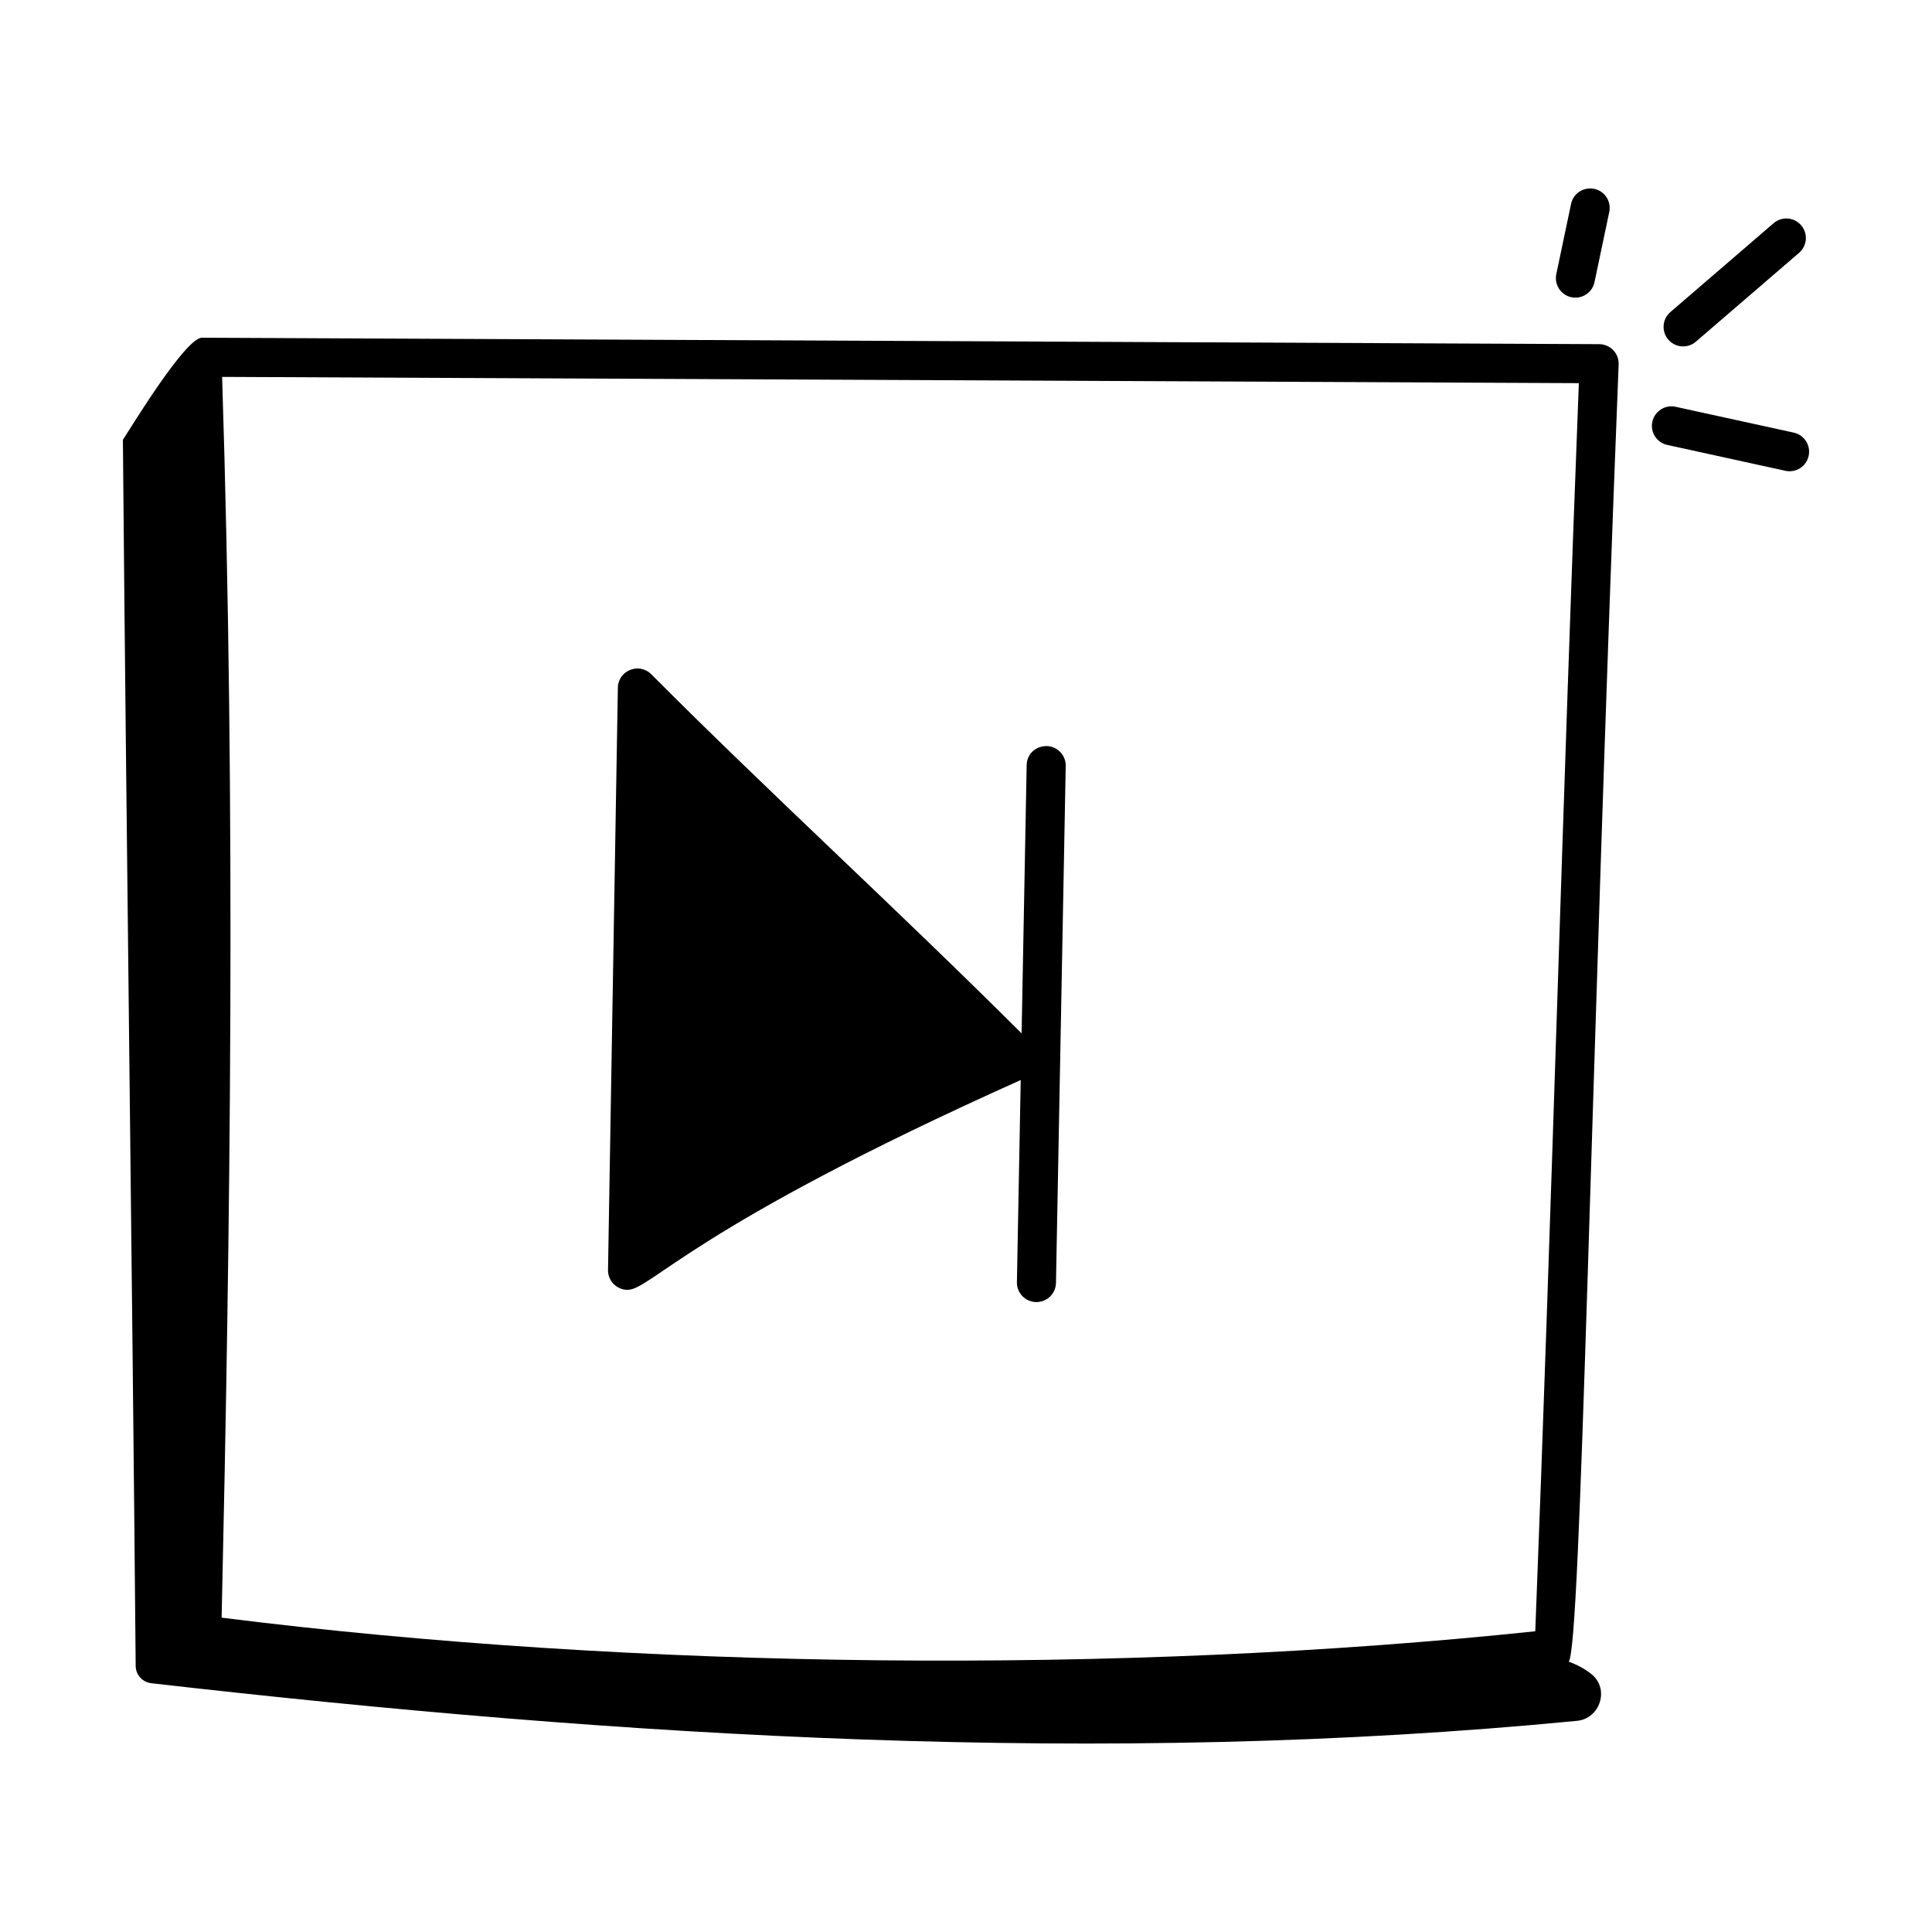
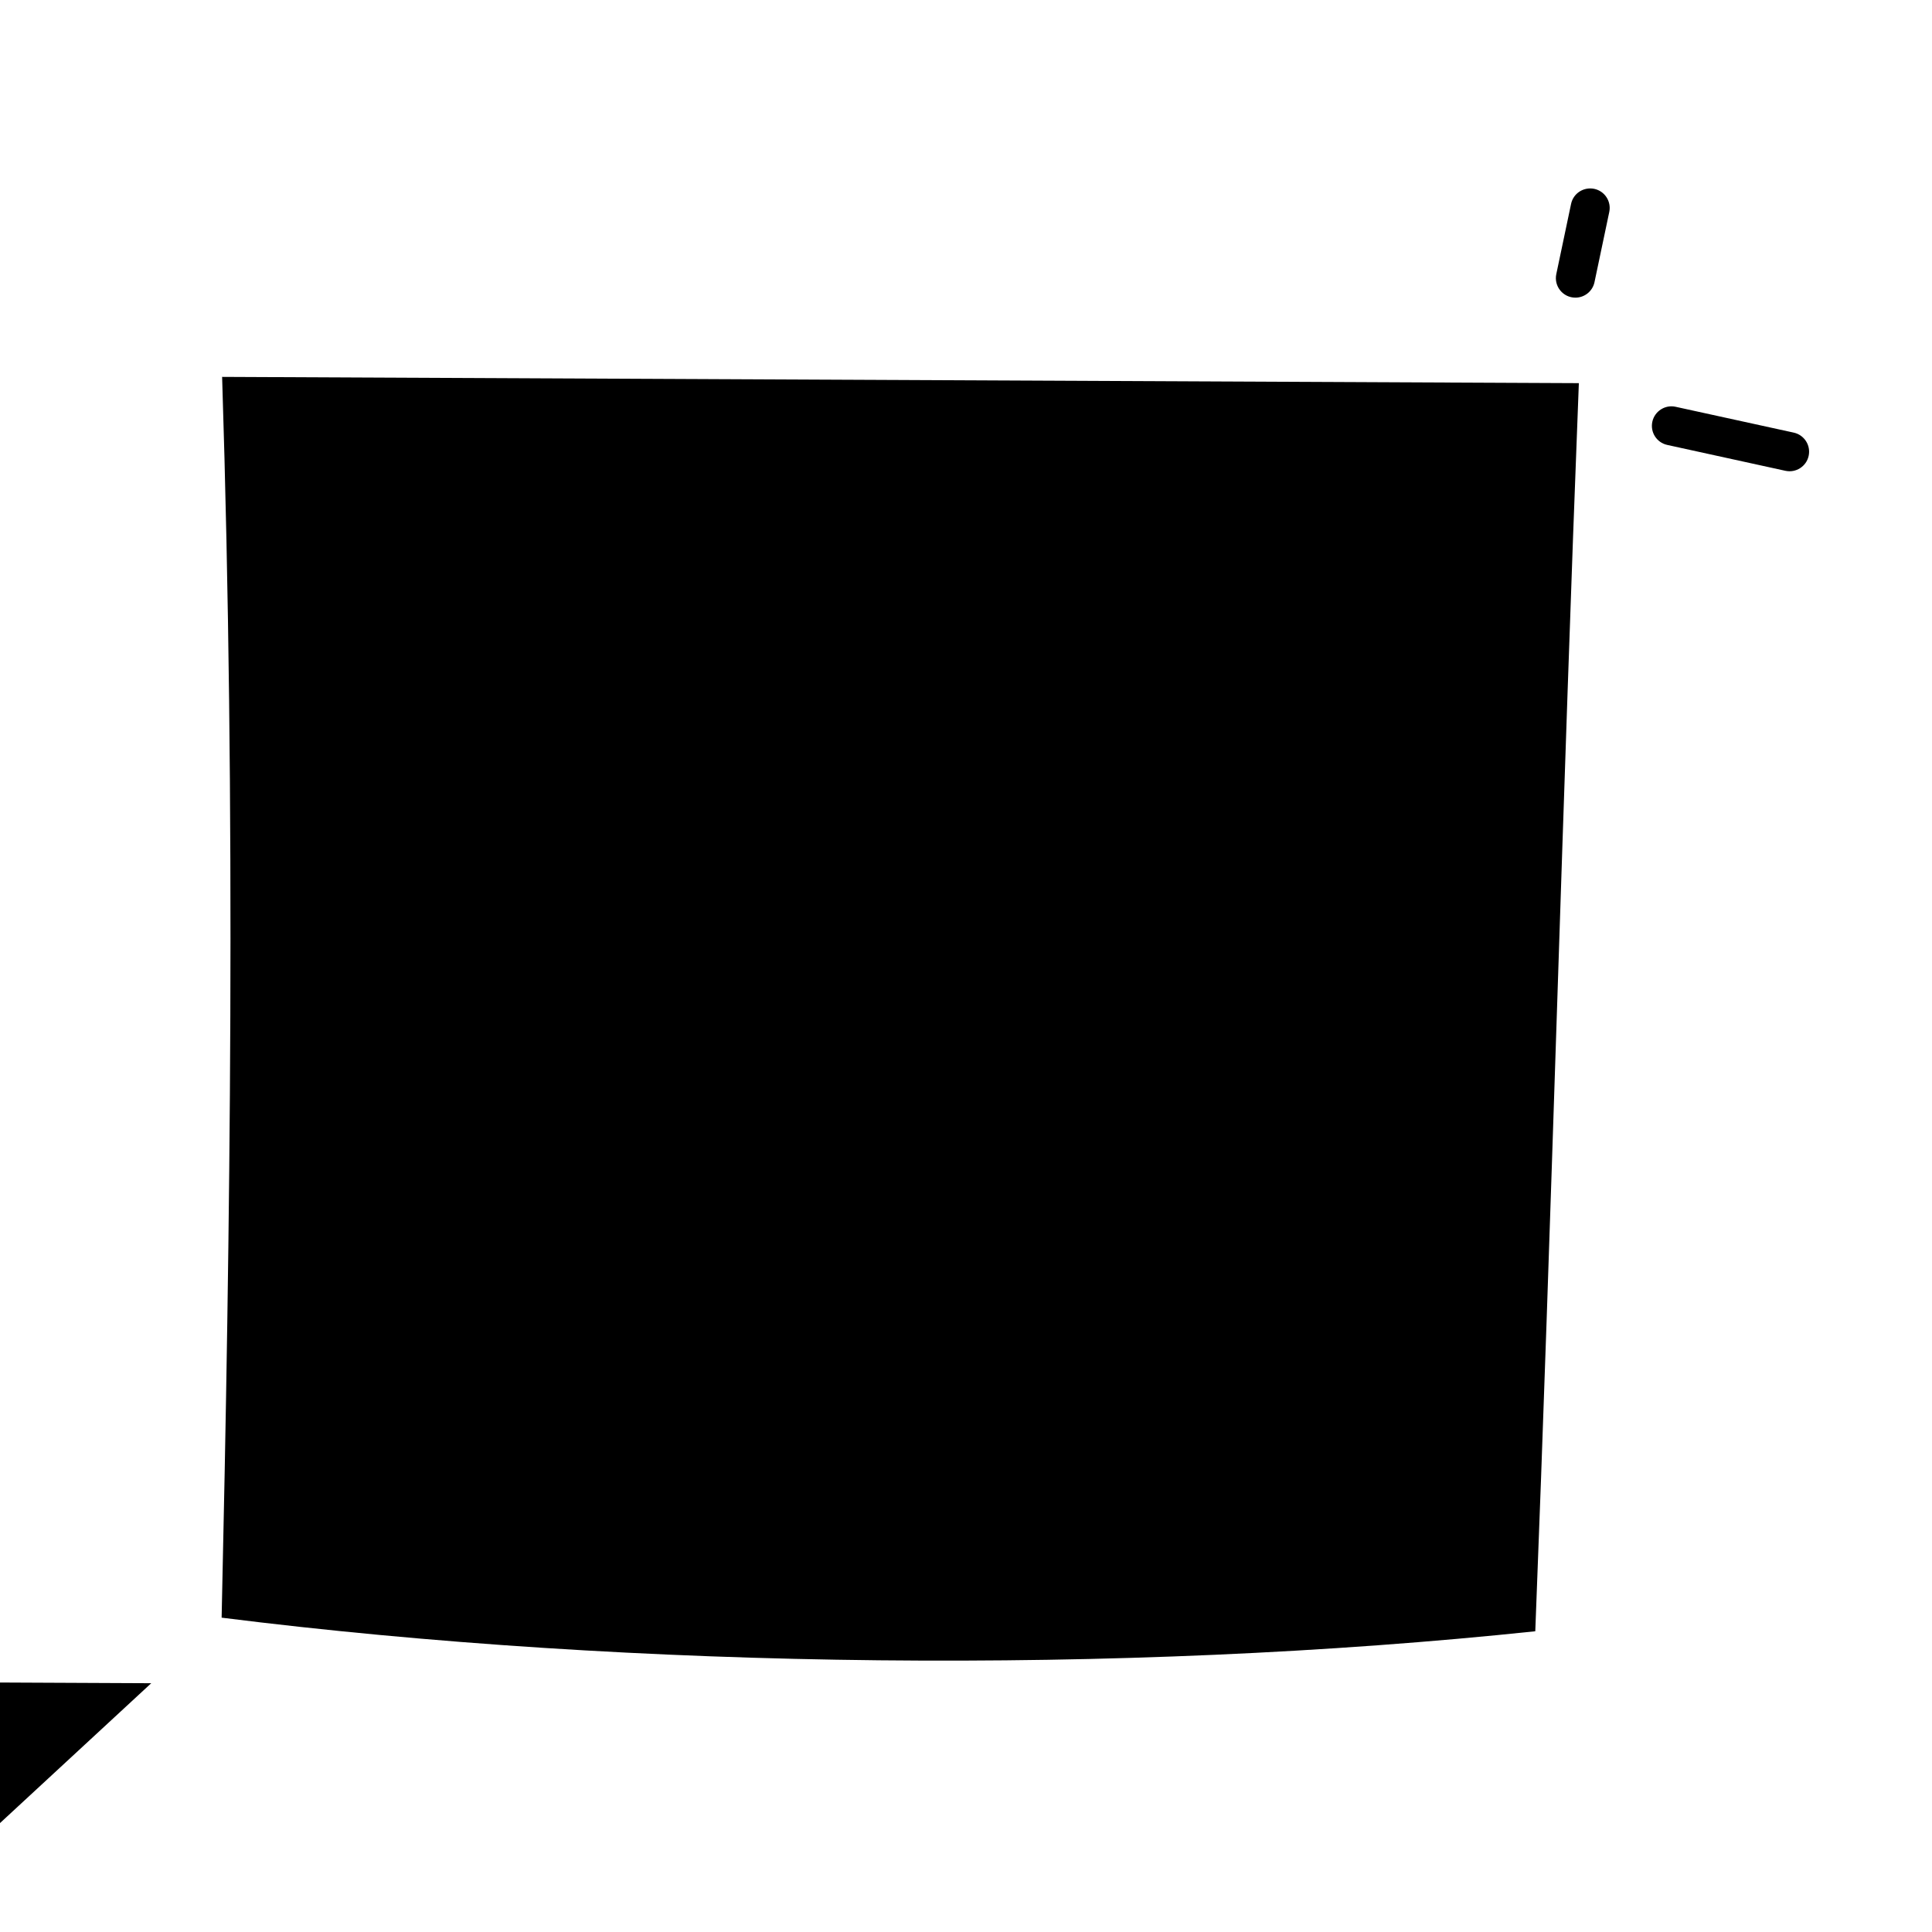
<svg xmlns="http://www.w3.org/2000/svg" fill="#000000" width="800px" height="800px" version="1.1" viewBox="144 144 512 512">
  <g>
-     <path d="m310.3 485.82c6.191 0 17.066-16.559 104.2-55.598l-1.008 53.57c-0.055 2.859 2.223 5.219 5.082 5.273h0.094c2.816 0 5.121-2.254 5.176-5.078l2.582-137c0.055-2.859-2.219-5.219-5.074-5.273-3.094 0.043-5.223 2.223-5.277 5.078l-1.34 71.066c-33.141-33.031-67.039-63.957-98.152-95.176-3.211-3.227-8.77-1.004-8.844 3.566l-2.609 154.31c-0.051 2.918 2.312 5.262 5.176 5.262z" />
    <path d="m560.35 198.04-3.914 18.594c-0.68 3.211 1.758 6.246 5.066 6.246 2.394 0 4.543-1.672 5.055-4.109l3.914-18.594c0.594-2.797-1.191-5.543-3.988-6.133-2.816-0.57-5.547 1.195-6.133 3.996z" />
-     <path d="m593.42 234.55 27.355-23.547c2.164-1.863 2.414-5.133 0.547-7.301-1.875-2.172-5.141-2.414-7.301-0.547l-27.355 23.547c-2.164 1.863-2.414 5.133-0.547 7.301 1.883 2.188 5.156 2.394 7.301 0.547z" />
    <path d="m581.89 255.75c-0.613 2.789 1.152 5.551 3.949 6.16l31.312 6.856c2.769 0.605 5.551-1.141 6.16-3.953 0.613-2.793-1.16-5.551-3.949-6.164l-31.312-6.848c-2.746-0.617-5.547 1.152-6.16 3.949z" />
-     <path d="m184.08 590.07c125.23 14.324 252.42 22.156 377.84 9.969 6.129-0.594 8.668-8.449 3.887-12.328-1.805-1.465-3.906-2.57-6.082-3.352 3.273-3.742 5.688-153.26 13.23-343.77 0.125-2.914-2.207-5.367-5.141-5.383l-370.27-1.707h-0.027c-4.426 0-19.152 24.363-20.949 27.059 0.934 107.6 2.438 217.29 3.387 324.93 0.02 2.348 1.789 4.309 4.125 4.574zm18.781-346.19 359.55 1.66c-4.211 107.54-7.316 222.94-11.547 330.76-109.27 11.531-238.62 10.191-348.13-3.602 2.285-102.43 3.816-212.92 0.129-328.82z" />
+     <path d="m184.08 590.07l-370.27-1.707h-0.027c-4.426 0-19.152 24.363-20.949 27.059 0.934 107.6 2.438 217.29 3.387 324.93 0.02 2.348 1.789 4.309 4.125 4.574zm18.781-346.19 359.55 1.66c-4.211 107.54-7.316 222.94-11.547 330.76-109.27 11.531-238.62 10.191-348.13-3.602 2.285-102.43 3.816-212.92 0.129-328.82z" />
  </g>
</svg>